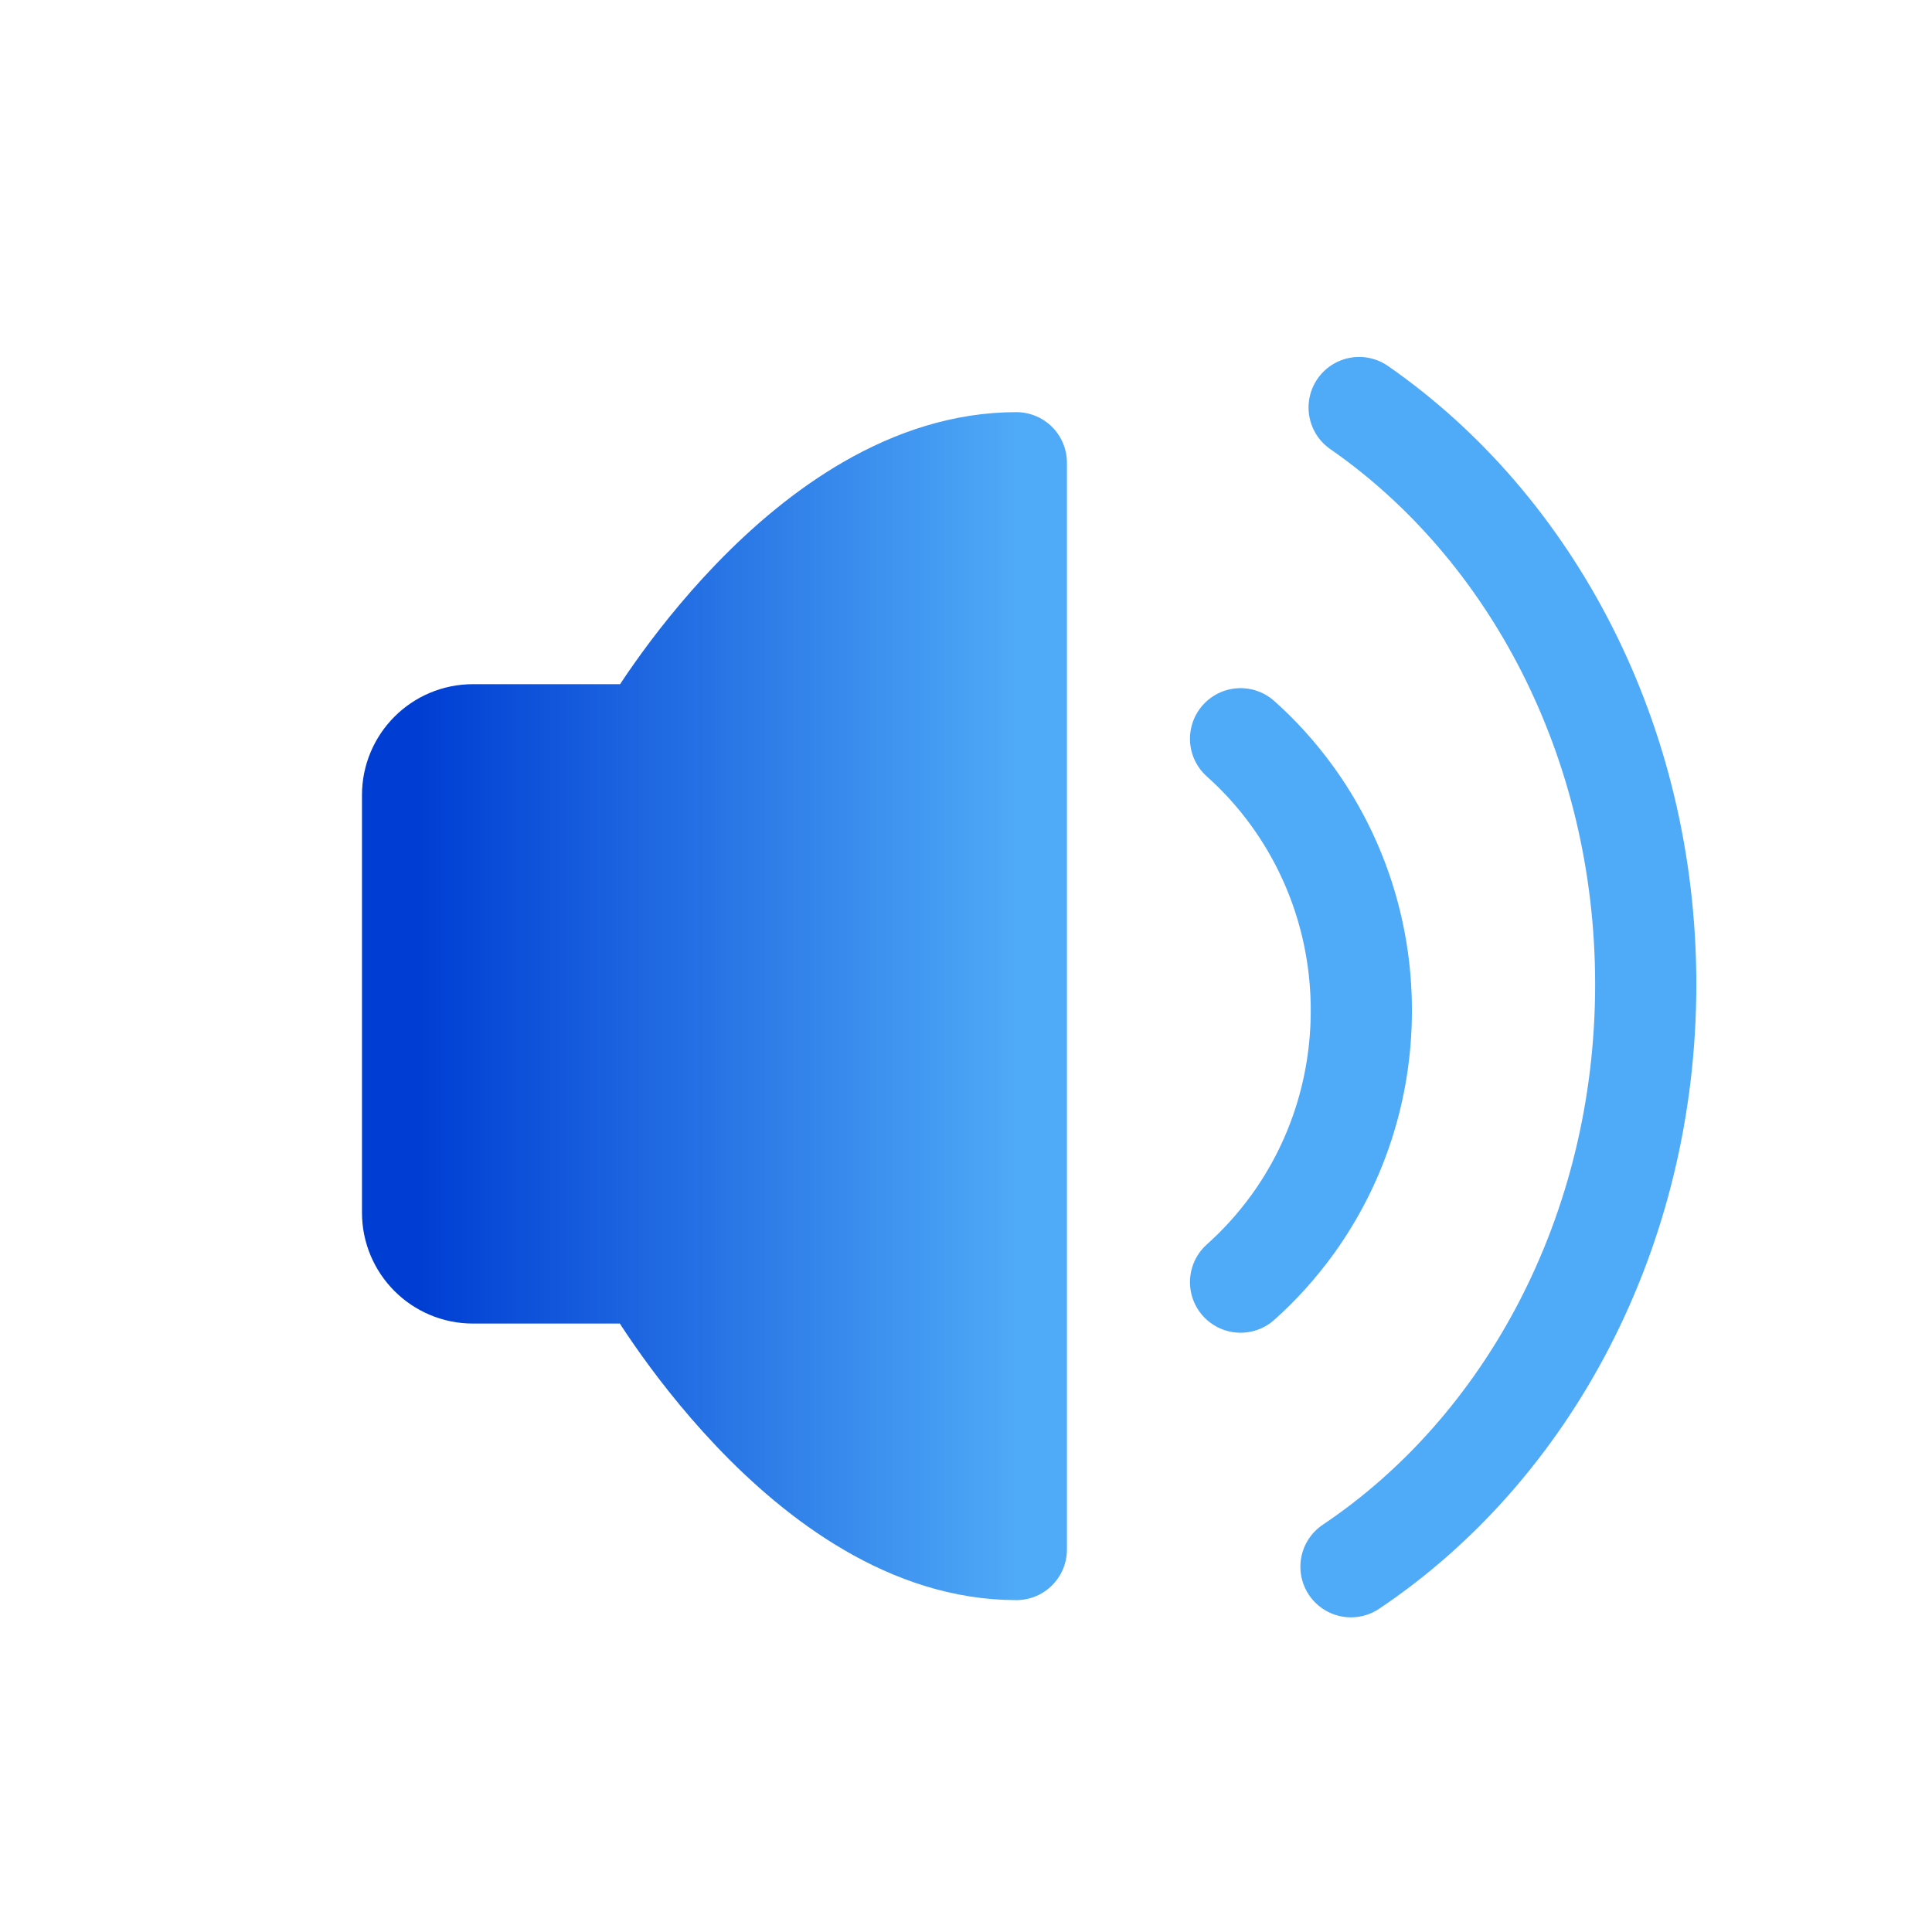
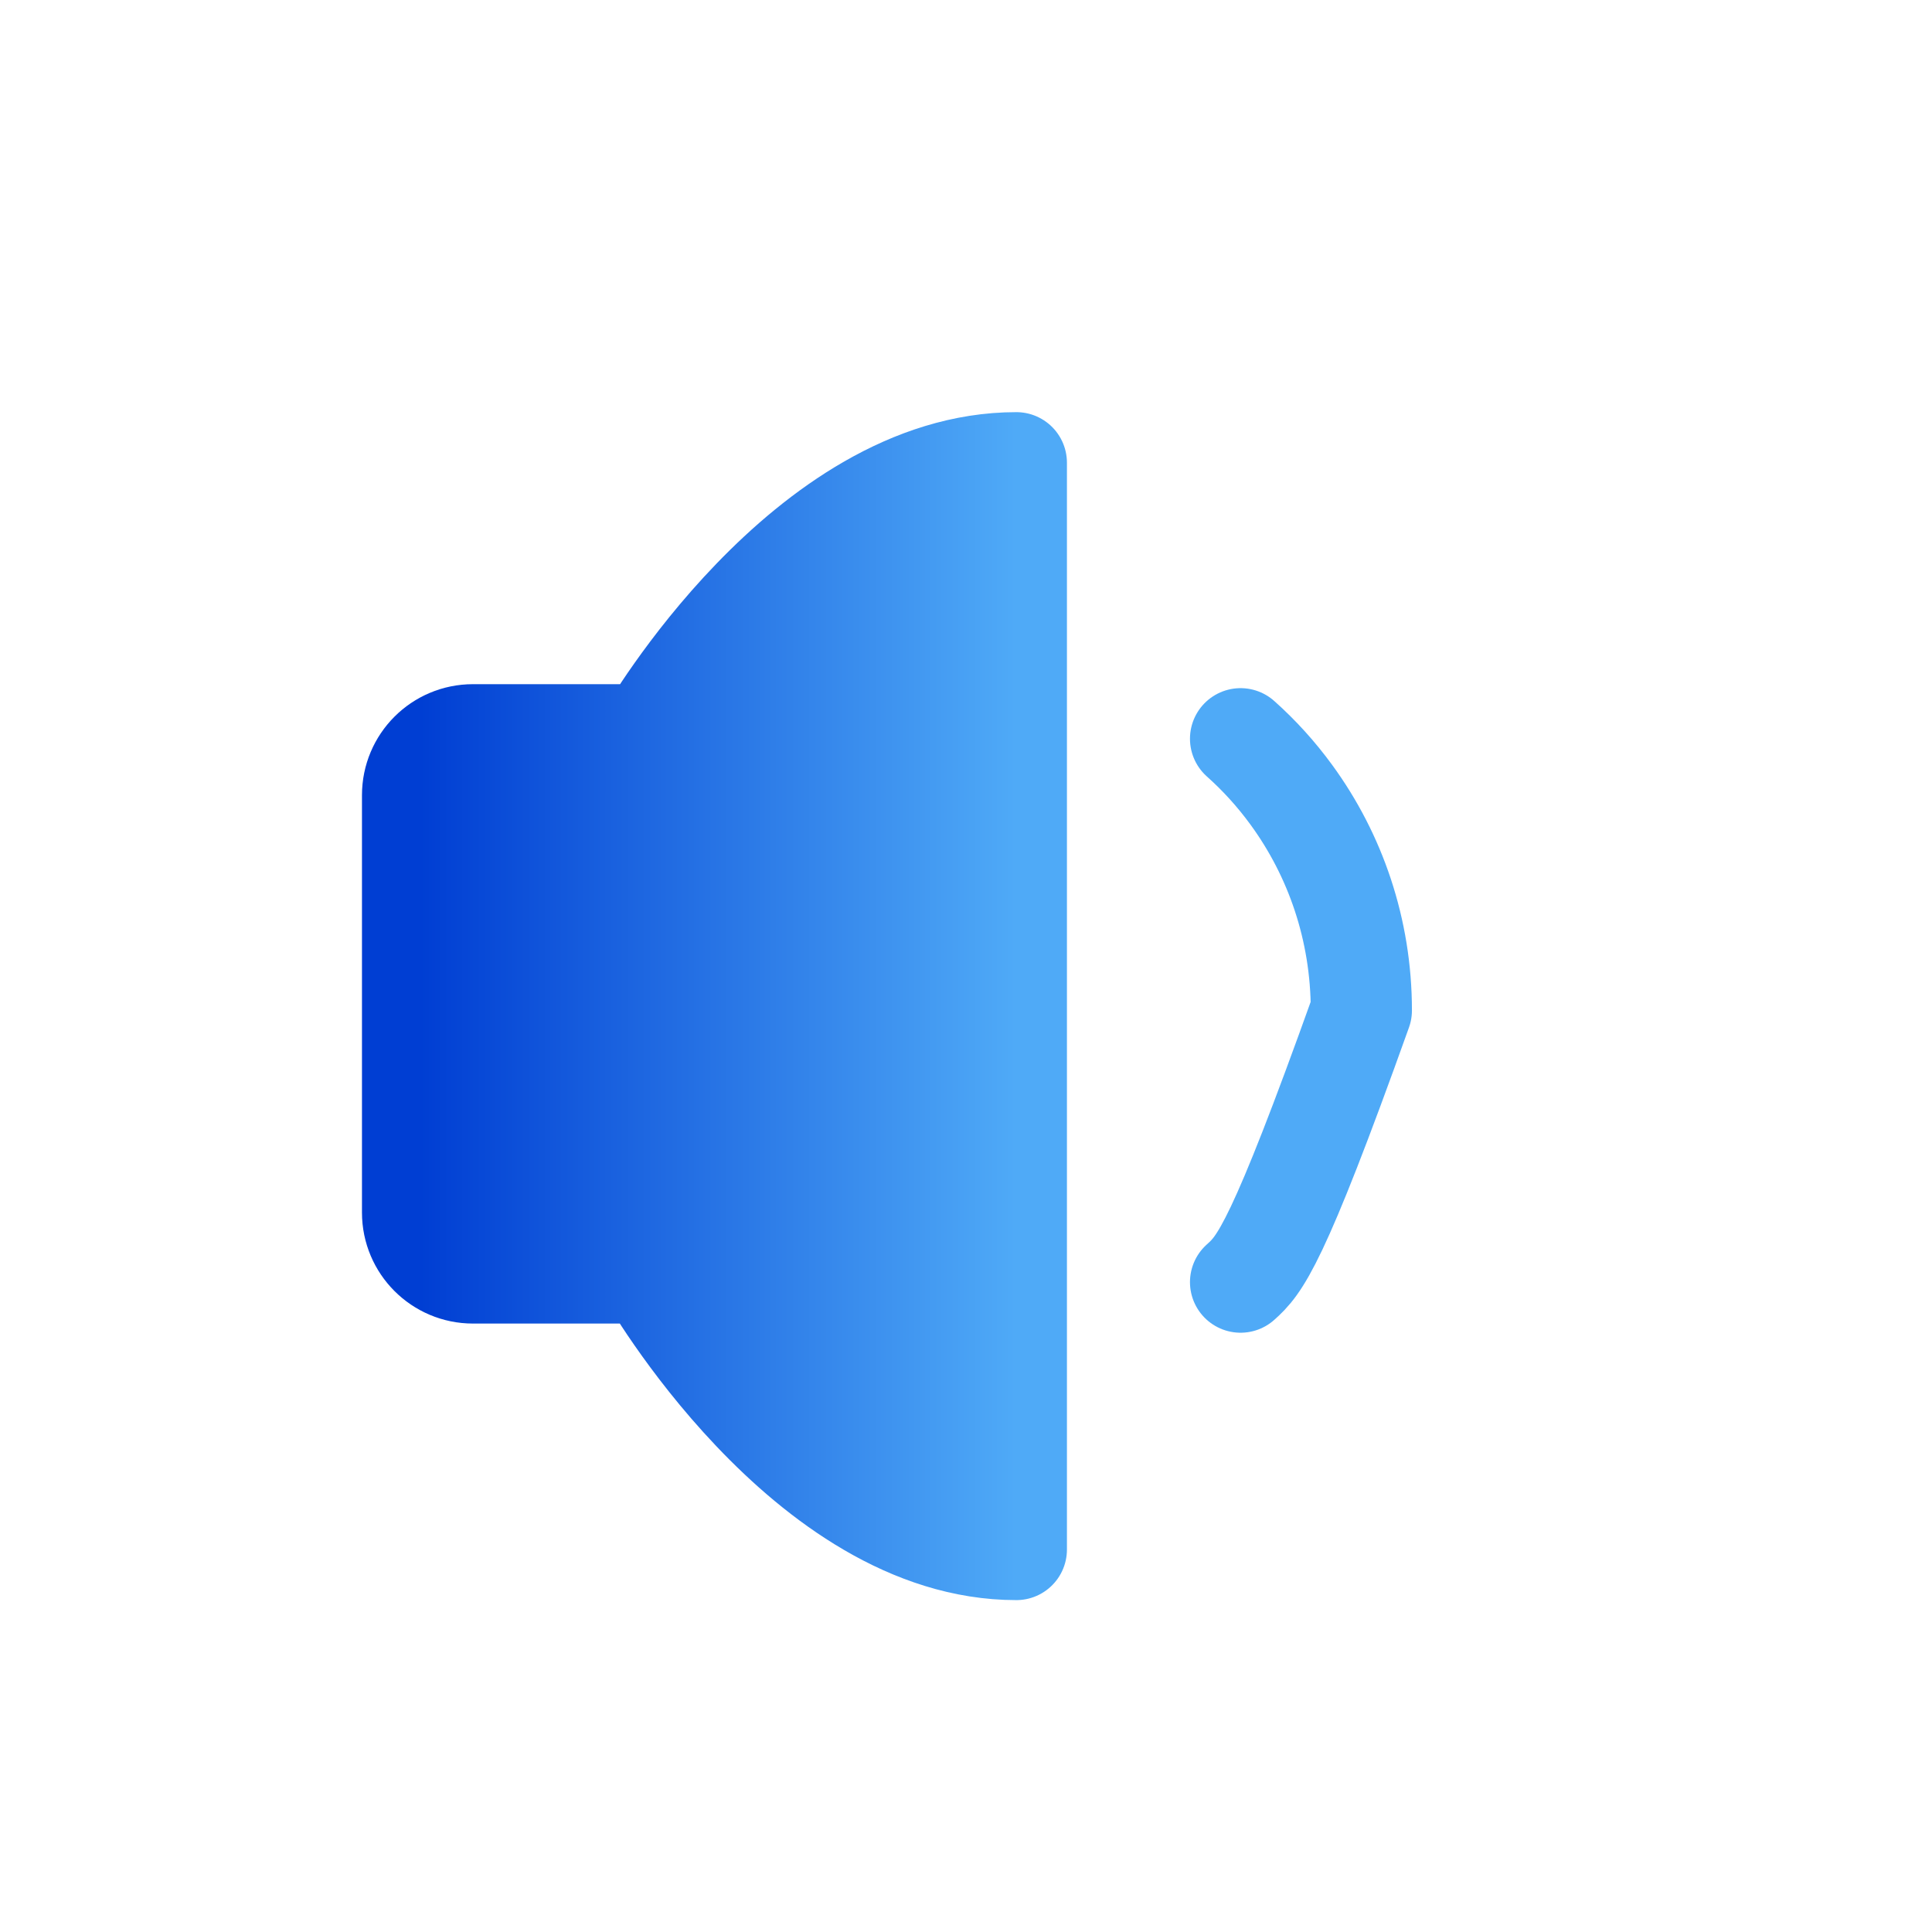
<svg xmlns="http://www.w3.org/2000/svg" width="35px" height="35px" viewBox="0 0 35 35" version="1.1">
  <title>5-4-2</title>
  <defs>
    <linearGradient x1="100%" y1="50%" x2="1.317%" y2="50%" id="linearGradient-1">
      <stop stop-color="#4FAAF7" offset="0%" />
      <stop stop-color="#003ED3" offset="100%" />
    </linearGradient>
  </defs>
  <g id="5-4-2" stroke="none" fill="none" fill-rule="evenodd" stroke-width="1">
    <g id="编组" transform="translate(7.474, 7.383)">
      <path d="M10.938,1 L10.938,20.688 C7.109,20.688 4.265,15.678 4.265,15.678 L1.094,15.678 C0.49,15.678 0,15.188 0,14.584 L0,7.022 C0,6.417 0.49,5.928 1.094,5.928 L4.265,5.928 C4.265,5.928 7.109,1 10.938,1 Z" id="路径" stroke="url(#linearGradient-1)" stroke-width="1.833" fill="url(#linearGradient-1)" fill-rule="nonzero" stroke-linejoin="round" />
-       <path d="M15,6 L15,6 C15.341,6.304 15.65,6.645 15.921,7.017 C16.716,8.106 17.188,9.458 17.188,10.922 C17.188,12.374 16.725,13.715 15.942,14.799 C15.665,15.181 15.35,15.532 15,15.844" id="路径" stroke="#4FAAF7" stroke-width="1.833" stroke-linecap="round" stroke-linejoin="round" />
-       <path d="M17,21 C20.198,18.857 22.34,14.934 22.34,10.449 C22.34,6.034 20.264,2.164 17.148,0" id="路径" stroke="#4FAAF7" stroke-width="1.833" stroke-linecap="round" />
+       <path d="M15,6 L15,6 C15.341,6.304 15.65,6.645 15.921,7.017 C16.716,8.106 17.188,9.458 17.188,10.922 C15.665,15.181 15.35,15.532 15,15.844" id="路径" stroke="#4FAAF7" stroke-width="1.833" stroke-linecap="round" stroke-linejoin="round" />
    </g>
  </g>
</svg>